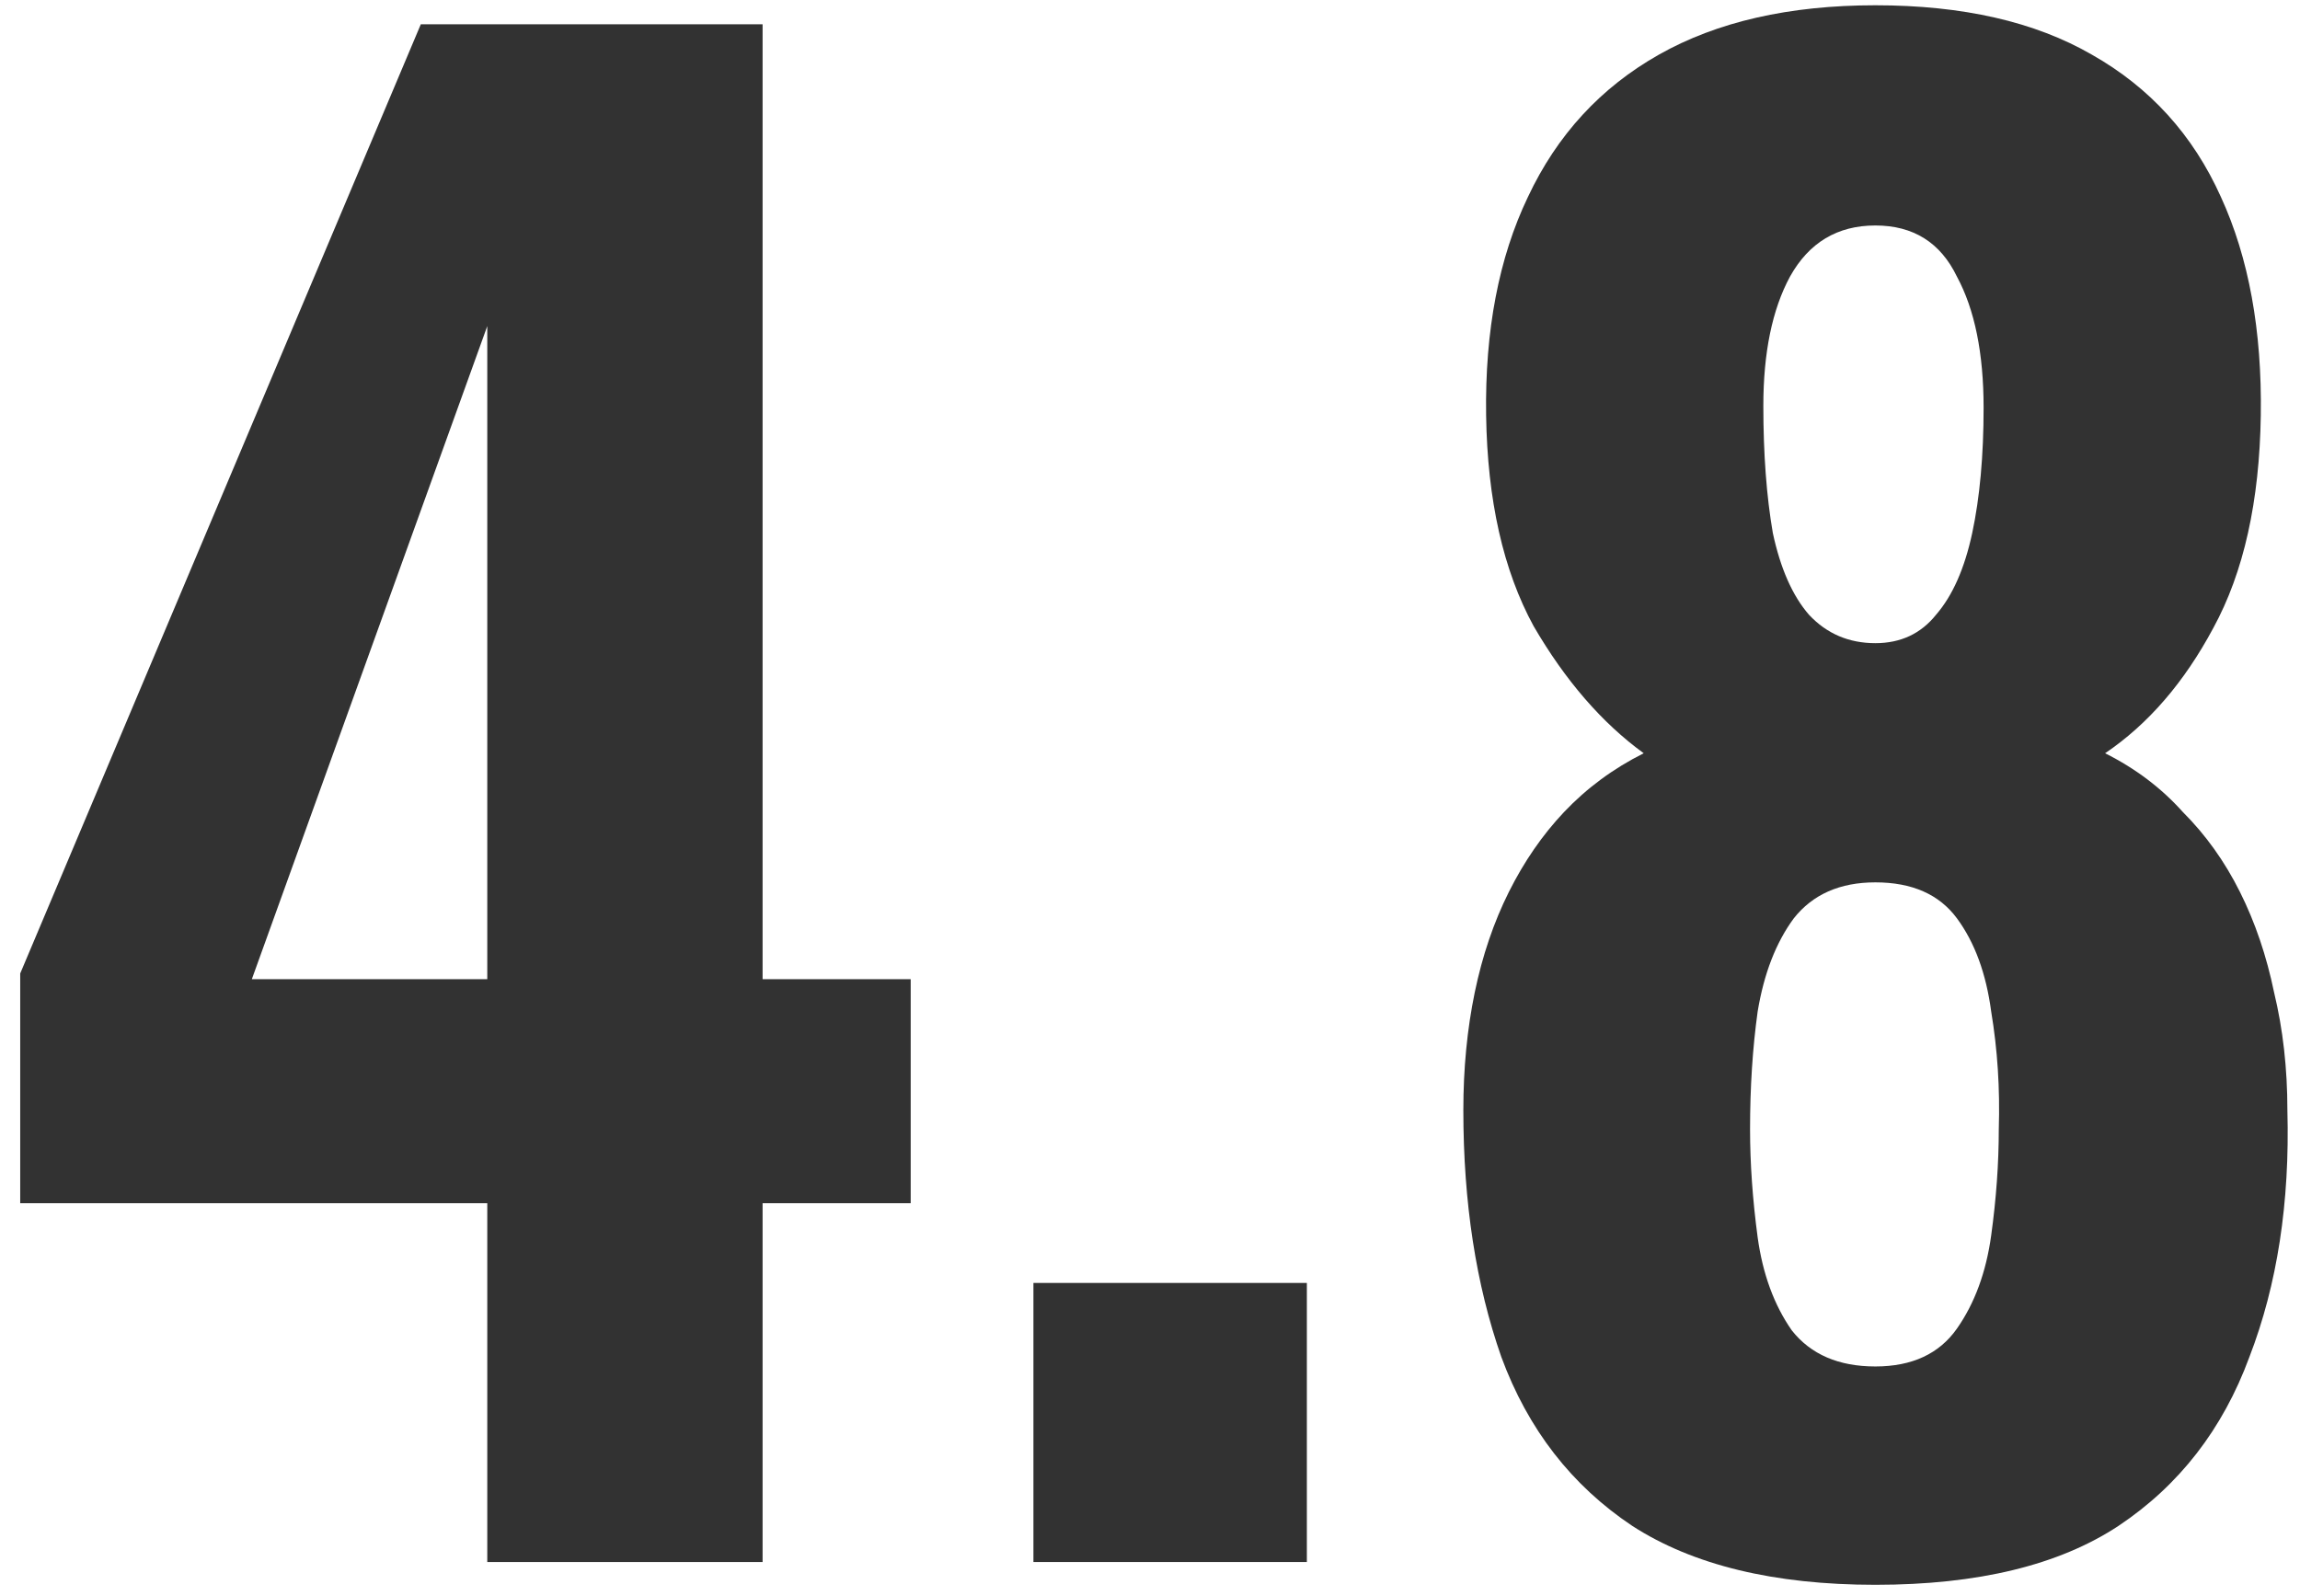
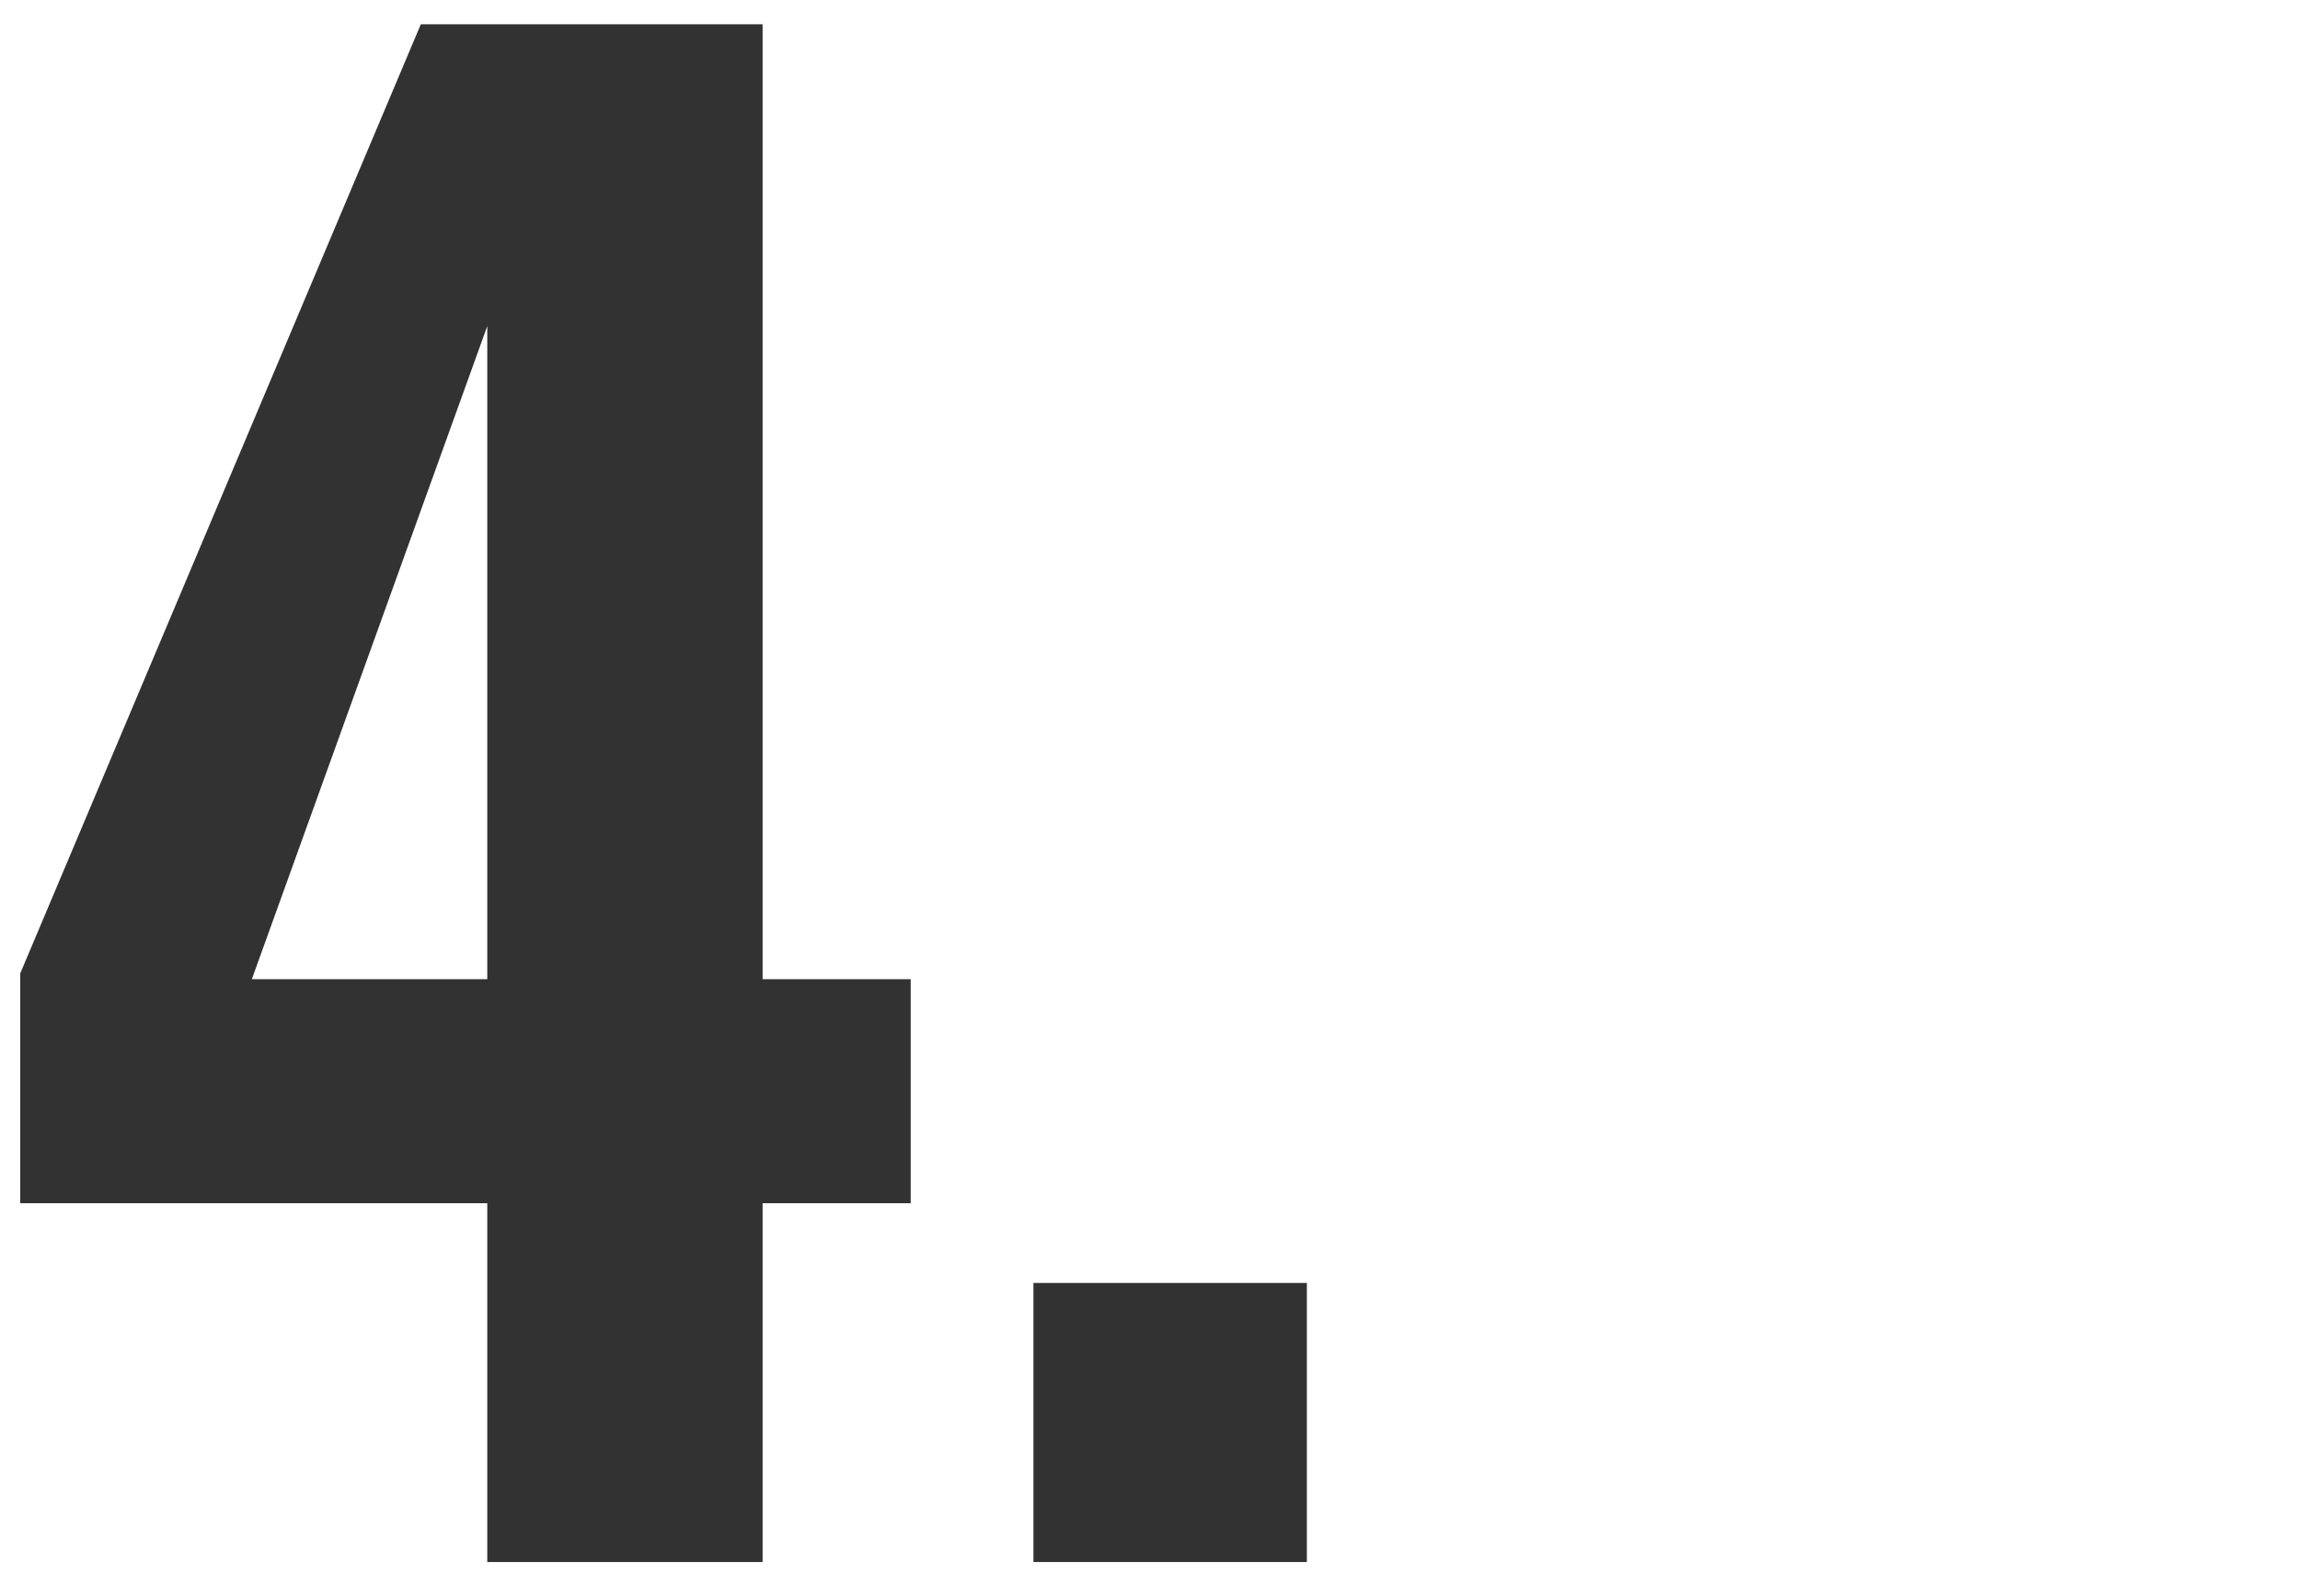
<svg xmlns="http://www.w3.org/2000/svg" width="85" height="59" viewBox="0 0 85 59" fill="none">
-   <path d="M18.008 57.734V44.472H0.747V35.981L15.552 0.897H28.183V36.192H33.656V44.472H28.183V57.734H18.008ZM9.307 36.192H18.008V12.053L9.307 36.192Z" fill="#323232" />
+   <path d="M18.008 57.734V44.472H0.747V35.981L15.552 0.897H28.183V36.192H33.656V44.472H28.183V57.734H18.008ZM9.307 36.192H18.008V12.053L9.307 36.192" fill="#323232" />
  <path d="M38.192 57.734V47.419H48.297V57.734H38.192Z" fill="#323232" />
-   <path d="M69.307 58.576C65.565 58.576 62.571 57.85 60.325 56.4C58.08 54.903 56.466 52.822 55.484 50.155C54.548 47.489 54.08 44.448 54.08 41.033C54.08 39.49 54.221 38.039 54.501 36.683C54.782 35.326 55.203 34.087 55.764 32.964C56.326 31.841 57.004 30.859 57.799 30.017C58.641 29.128 59.624 28.403 60.746 27.841C59.203 26.719 57.846 25.152 56.676 23.14C55.554 21.082 54.969 18.486 54.922 15.351C54.876 12.217 55.39 9.527 56.466 7.282C57.542 4.99 59.156 3.235 61.308 2.019C63.459 0.803 66.126 0.195 69.307 0.195C72.535 0.195 75.201 0.803 77.306 2.019C79.458 3.235 81.049 4.99 82.078 7.282C83.107 9.527 83.598 12.217 83.551 15.351C83.504 18.532 82.92 21.152 81.797 23.21C80.721 25.222 79.388 26.766 77.797 27.841C78.92 28.403 79.879 29.128 80.674 30.017C81.516 30.859 82.218 31.841 82.779 32.964C83.341 34.087 83.762 35.326 84.043 36.683C84.37 38.039 84.534 39.49 84.534 41.033C84.627 44.448 84.159 47.489 83.13 50.155C82.148 52.822 80.534 54.903 78.289 56.4C76.09 57.85 73.096 58.576 69.307 58.576ZM69.307 50.506C70.663 50.506 71.669 50.038 72.324 49.103C72.979 48.167 73.4 47.021 73.587 45.664C73.774 44.308 73.868 42.998 73.868 41.735C73.915 40.238 73.821 38.788 73.587 37.385C73.4 35.981 72.979 34.835 72.324 33.946C71.669 33.057 70.663 32.613 69.307 32.613C67.997 32.613 66.991 33.057 66.29 33.946C65.635 34.835 65.19 35.981 64.957 37.385C64.769 38.741 64.676 40.191 64.676 41.735C64.676 42.998 64.769 44.331 64.957 45.735C65.144 47.091 65.565 48.237 66.219 49.173C66.921 50.062 67.95 50.506 69.307 50.506ZM69.307 23.772C70.243 23.772 70.991 23.421 71.552 22.719C72.16 22.017 72.605 21.012 72.886 19.702C73.166 18.392 73.307 16.848 73.307 15.071C73.307 13.059 72.979 11.445 72.324 10.229C71.716 8.966 70.71 8.334 69.307 8.334C67.904 8.334 66.851 8.966 66.149 10.229C65.494 11.445 65.167 13.036 65.167 15.001C65.167 16.778 65.284 18.345 65.518 19.702C65.799 21.012 66.243 22.017 66.851 22.719C67.506 23.421 68.325 23.772 69.307 23.772Z" fill="#323232" />
</svg>